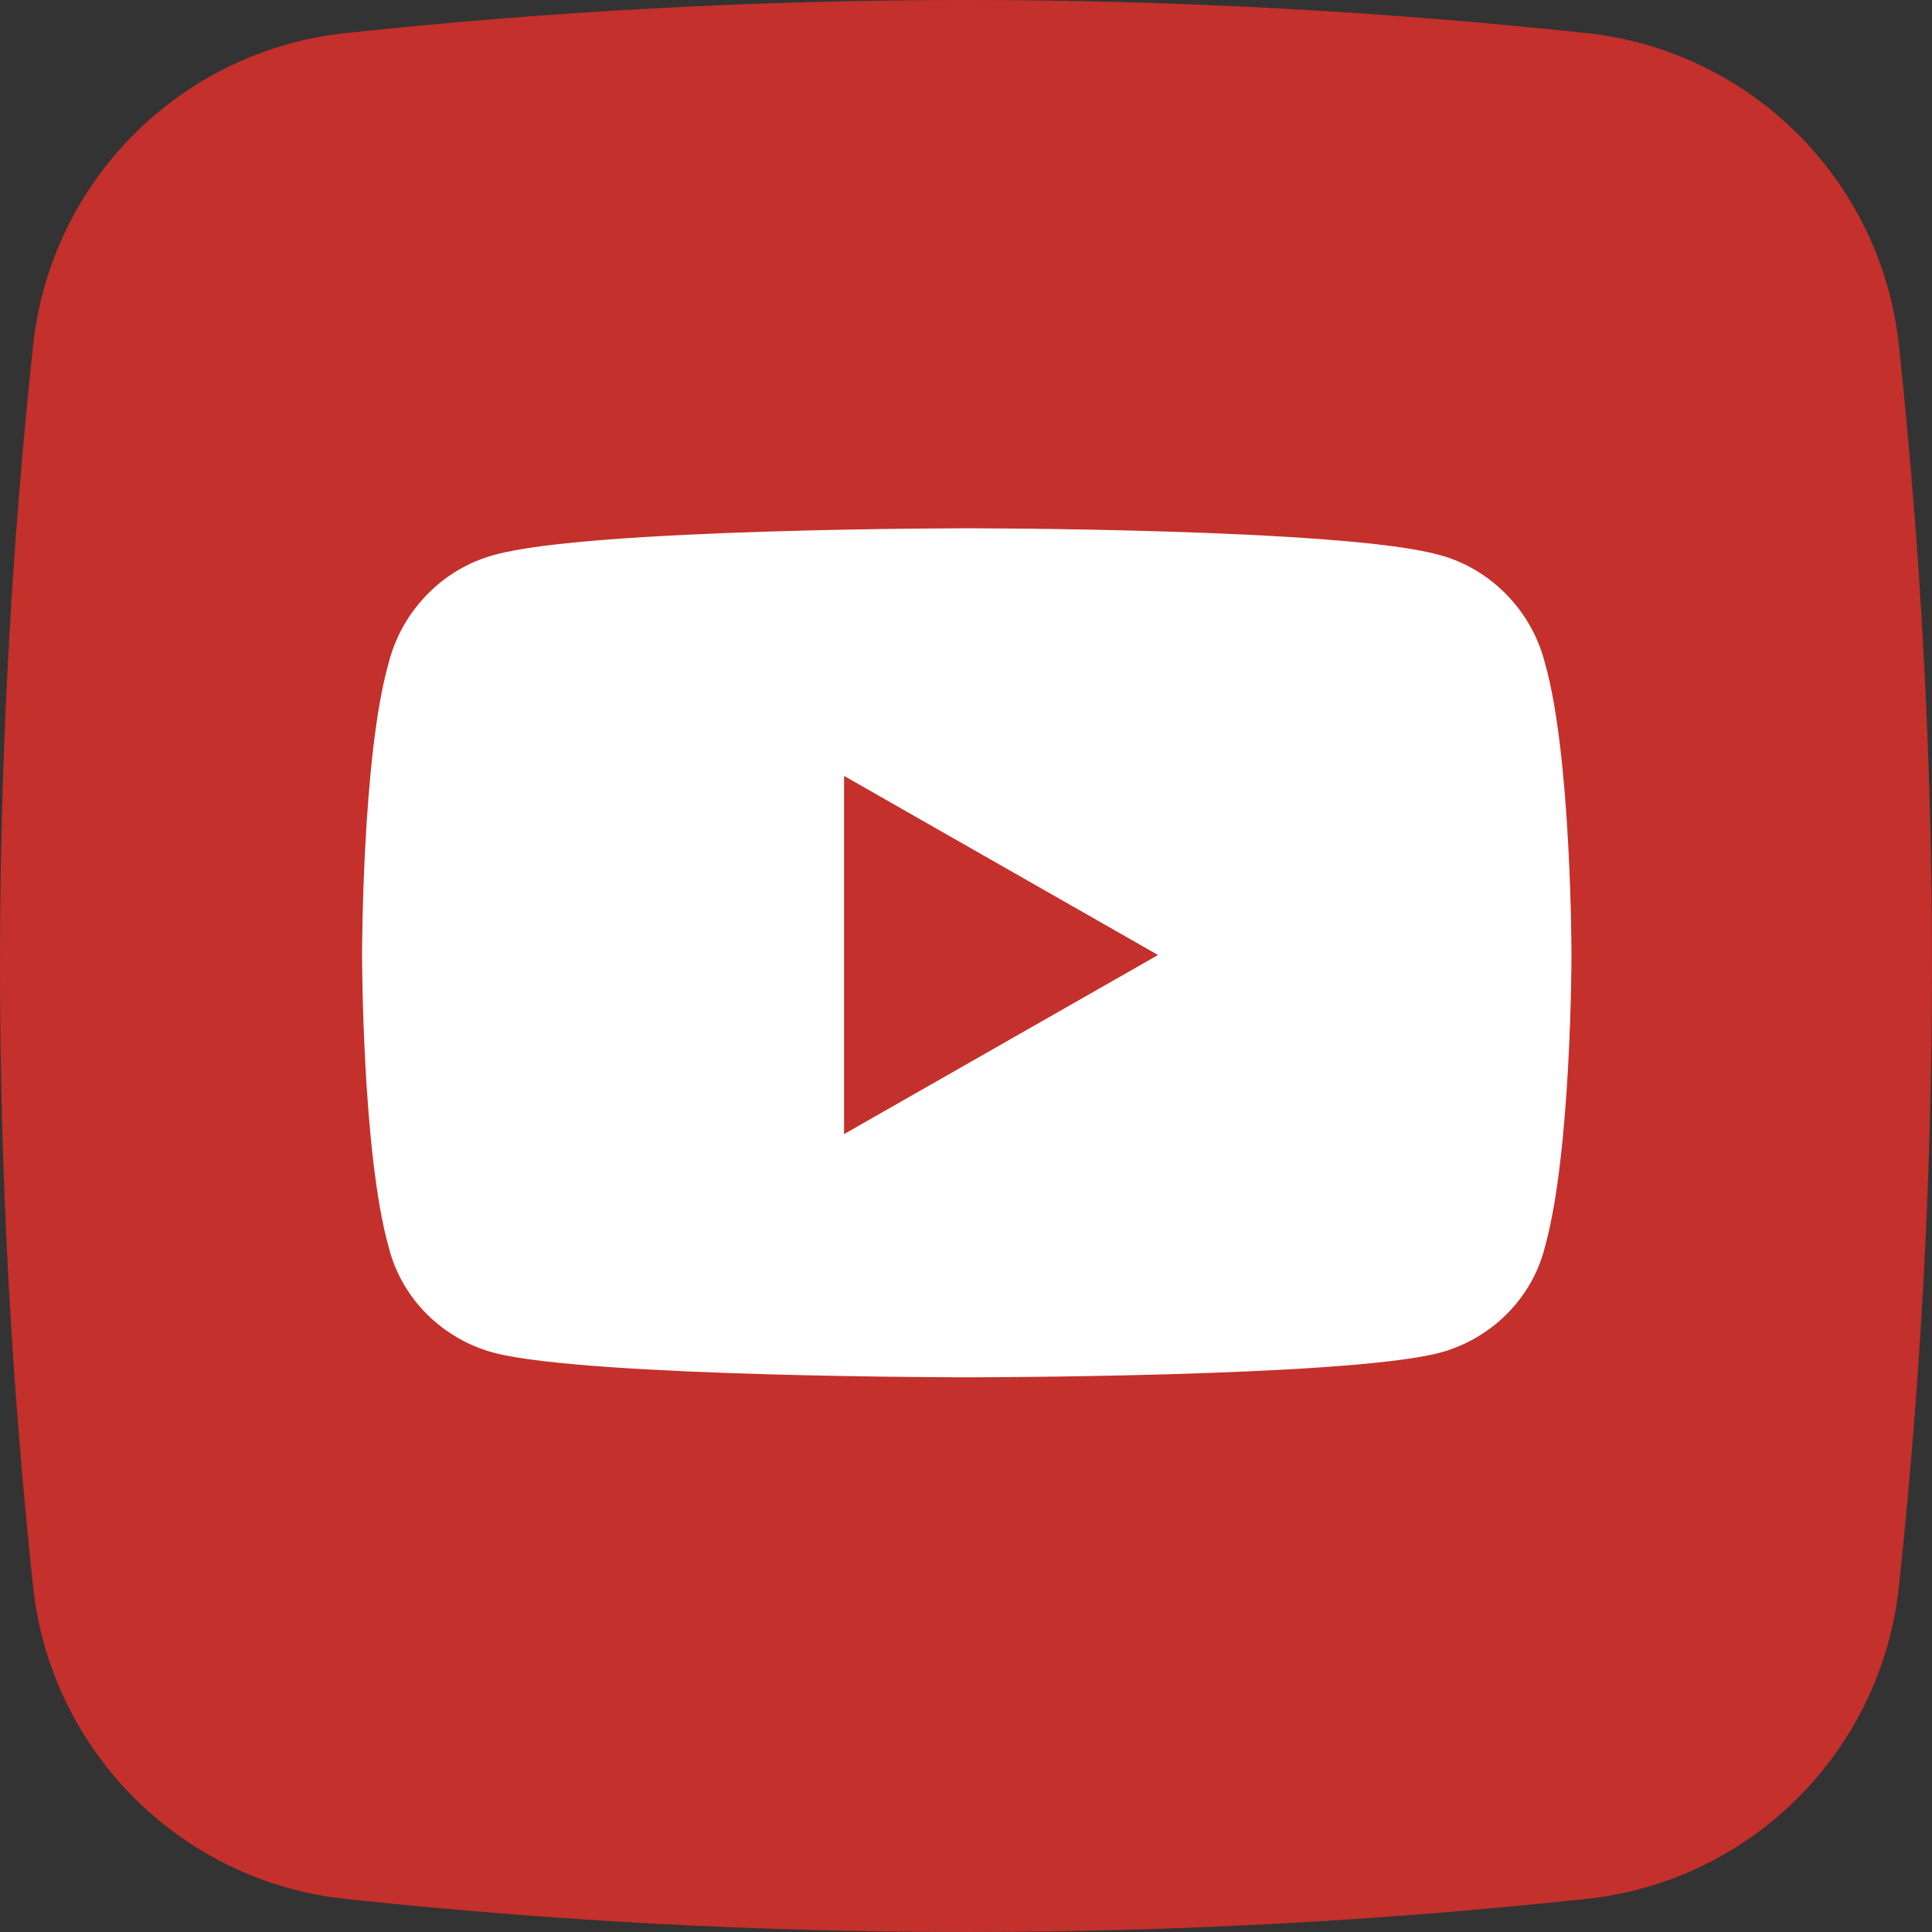
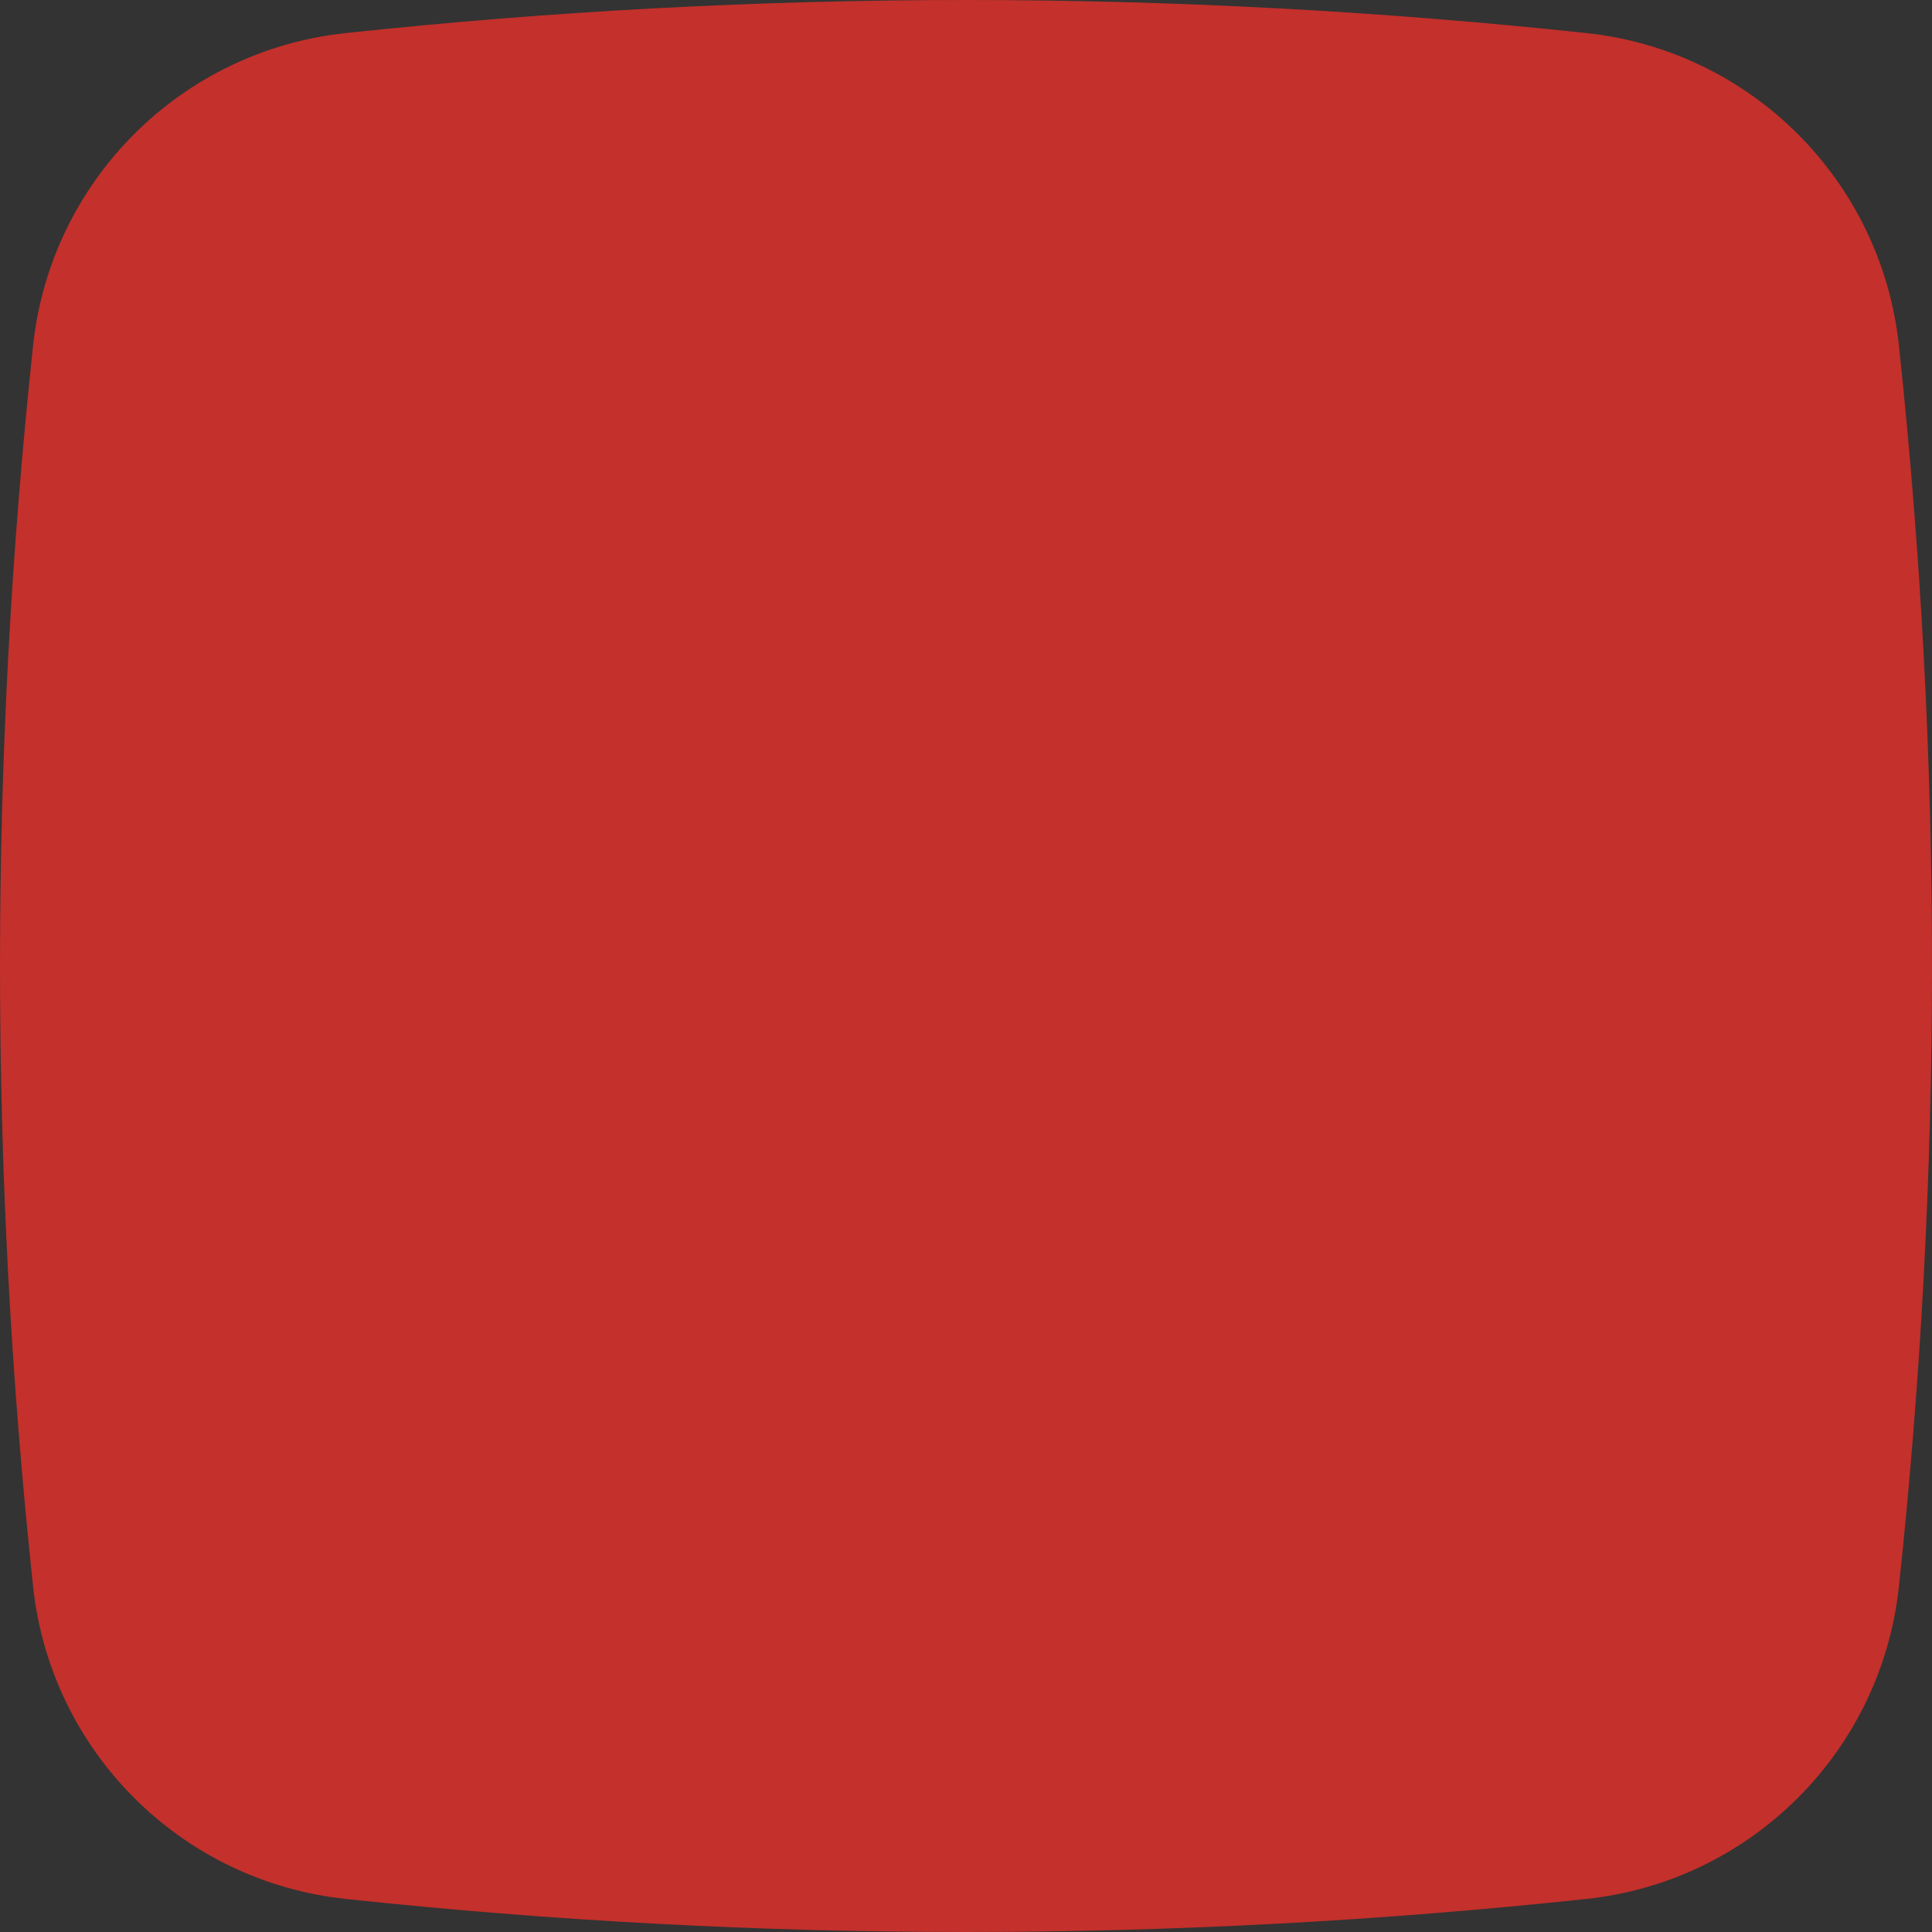
<svg xmlns="http://www.w3.org/2000/svg" width="512" height="512" viewBox="0 0 512 512" fill="none">
  <rect x="0" y="0" width="512" height="512" fill="#333333" stroke="none" />
  <path d="M503.234 91.578C498.574 47.914 464.09 13.422 420.422 8.766C310.914 -2.922 201.086 -2.922 91.582 8.766C47.914 13.426 13.426 47.914 8.766 91.578C-2.922 201.082 -2.922 310.914 8.766 420.418C13.426 464.086 47.914 498.574 91.578 503.234C201.082 514.922 310.914 514.922 420.422 503.234C464.09 498.574 498.574 464.086 503.234 420.418C514.922 310.914 514.922 201.086 503.234 91.578V91.578Z" fill="#C4302B" />
-   <path d="M409.43 175.742C405.914 161.68 394.781 150.547 381.305 147.031C356.109 140 256.5 140 256.5 140C256.5 140 156.305 140 131.109 147.031C117.633 150.547 106.5 161.68 102.984 175.742C95.953 200.352 95.953 253.086 95.953 253.086C95.953 253.086 95.953 305.234 102.984 330.43C106.5 344.492 117.633 355.039 131.109 358.555C156.305 365 256.5 365 256.5 365C256.5 365 356.109 365 381.305 358.555C394.781 355.039 405.914 344.492 409.43 330.43C416.461 305.234 416.461 253.086 416.461 253.086C416.461 253.086 416.461 200.352 409.43 175.742ZM223.688 300.547V205.625L306.891 253.086L223.688 300.547Z" fill="white" />
</svg>